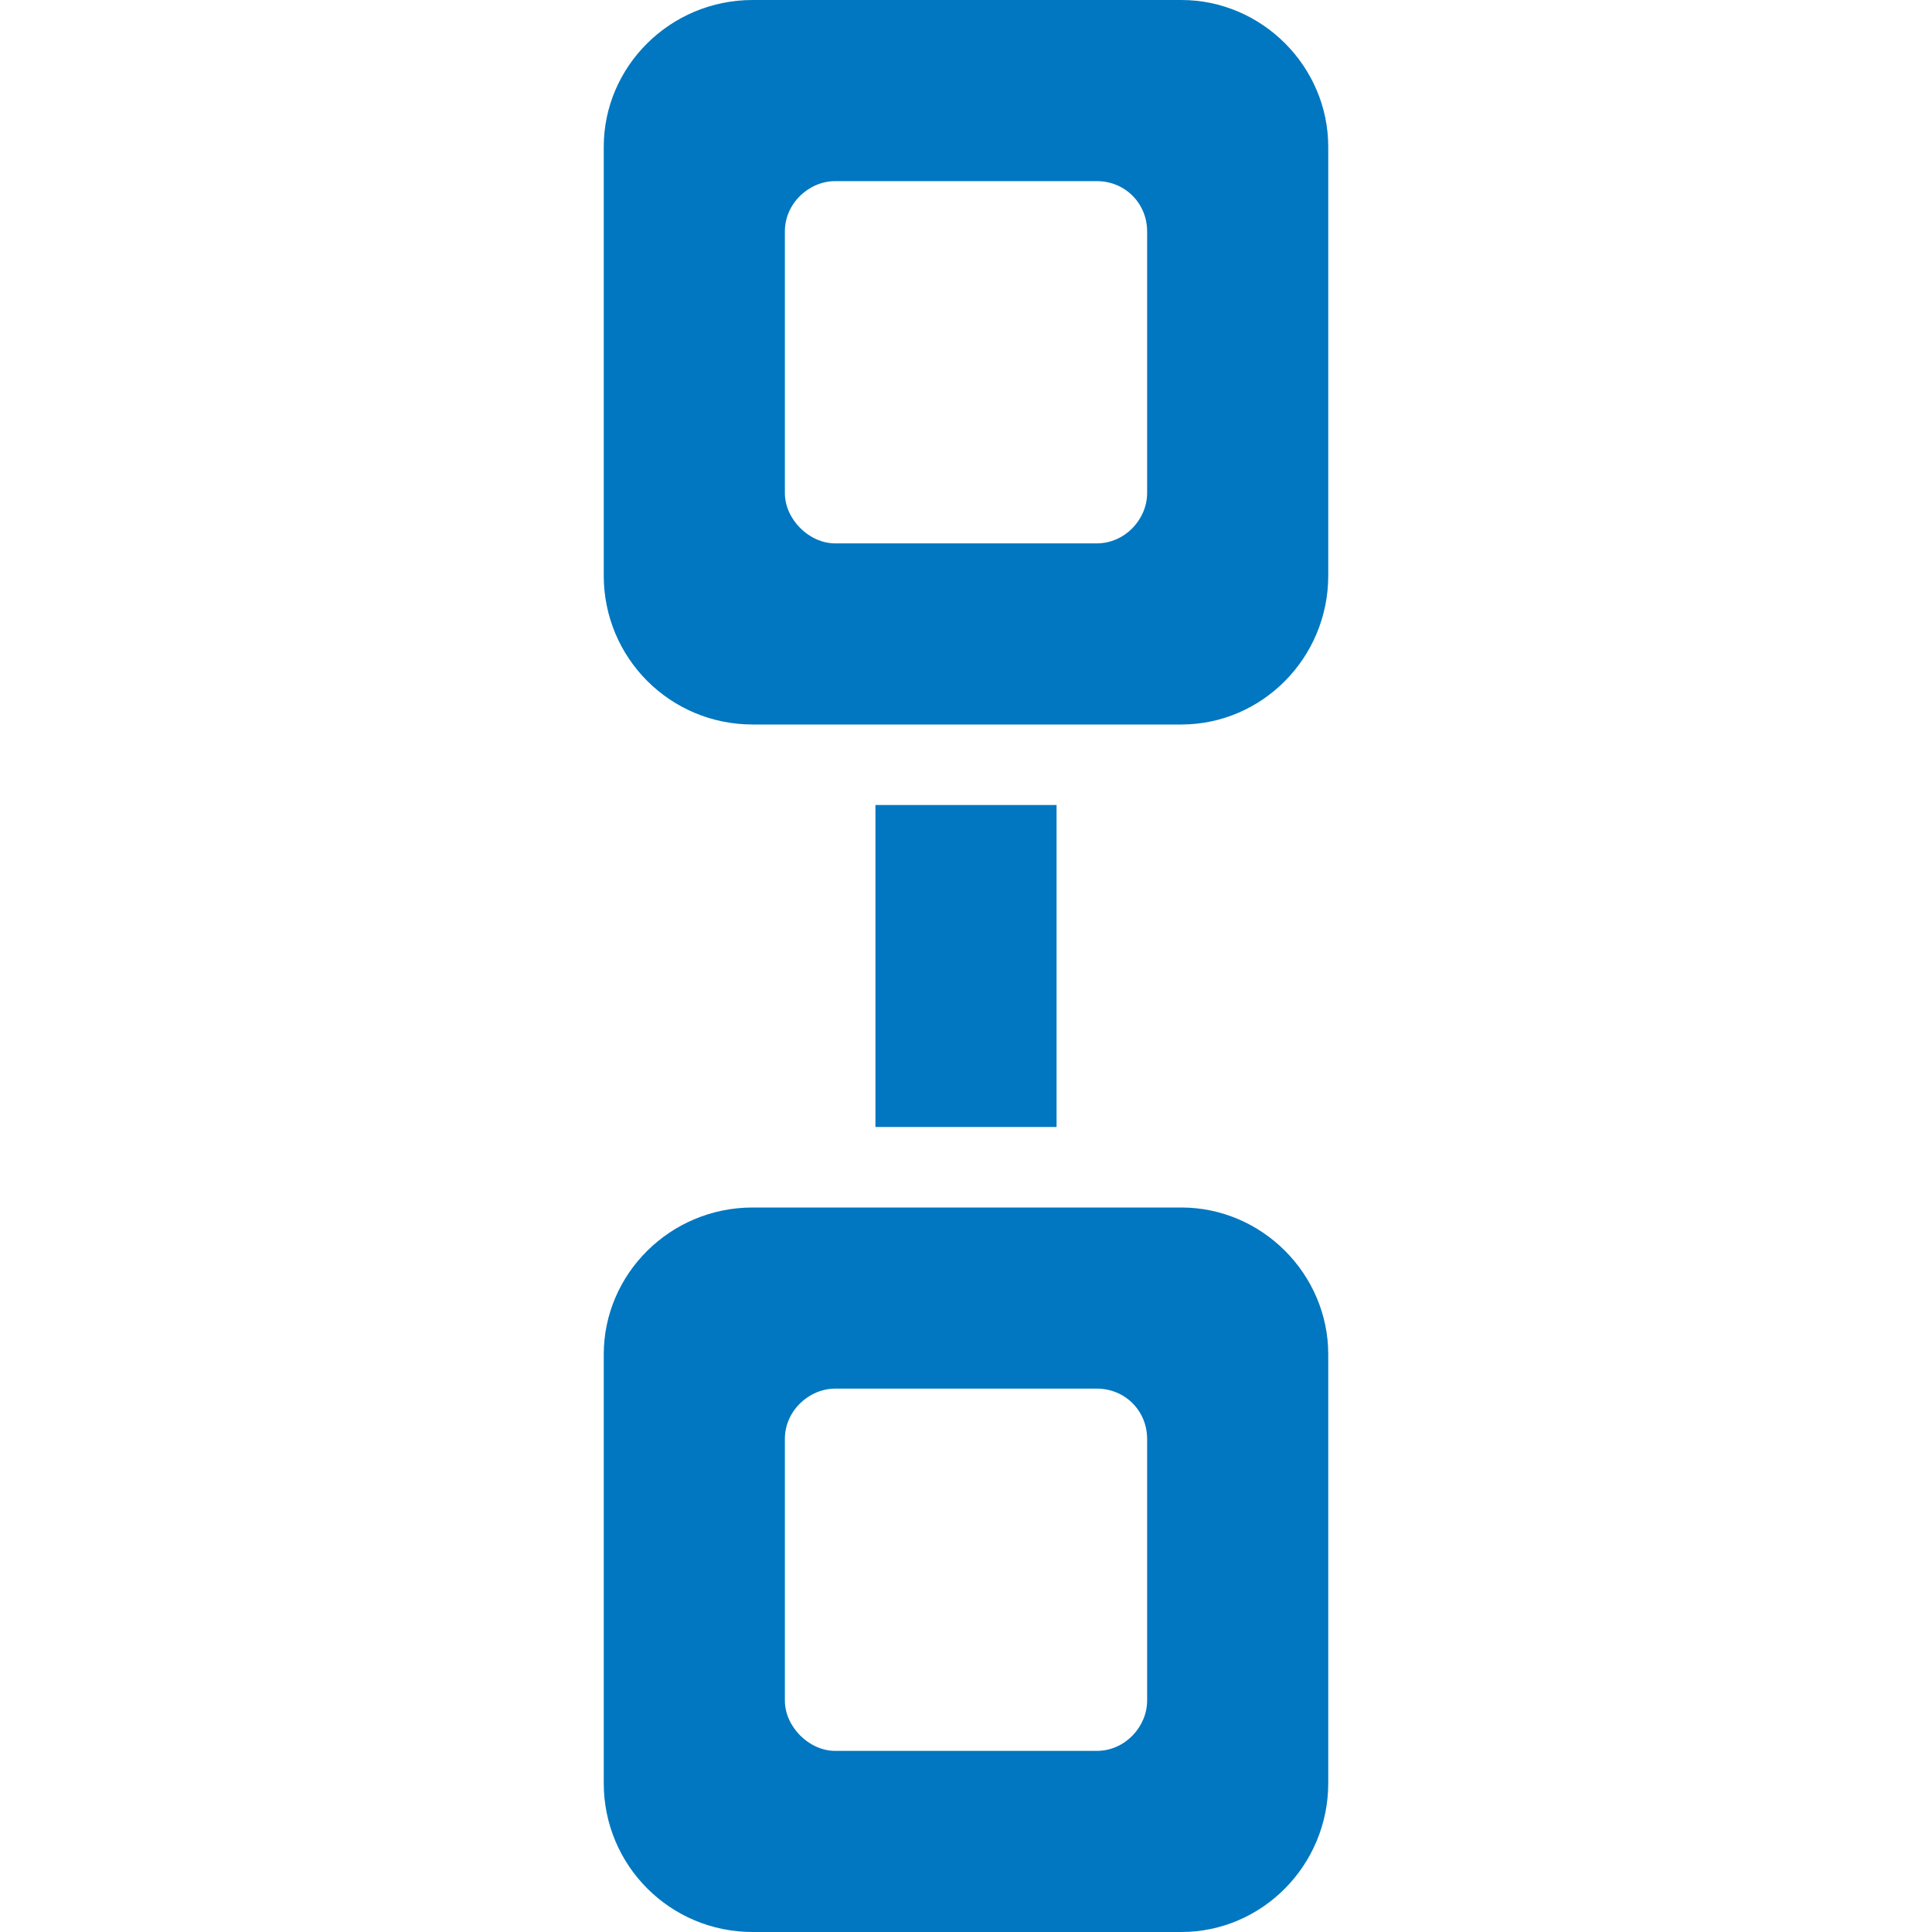
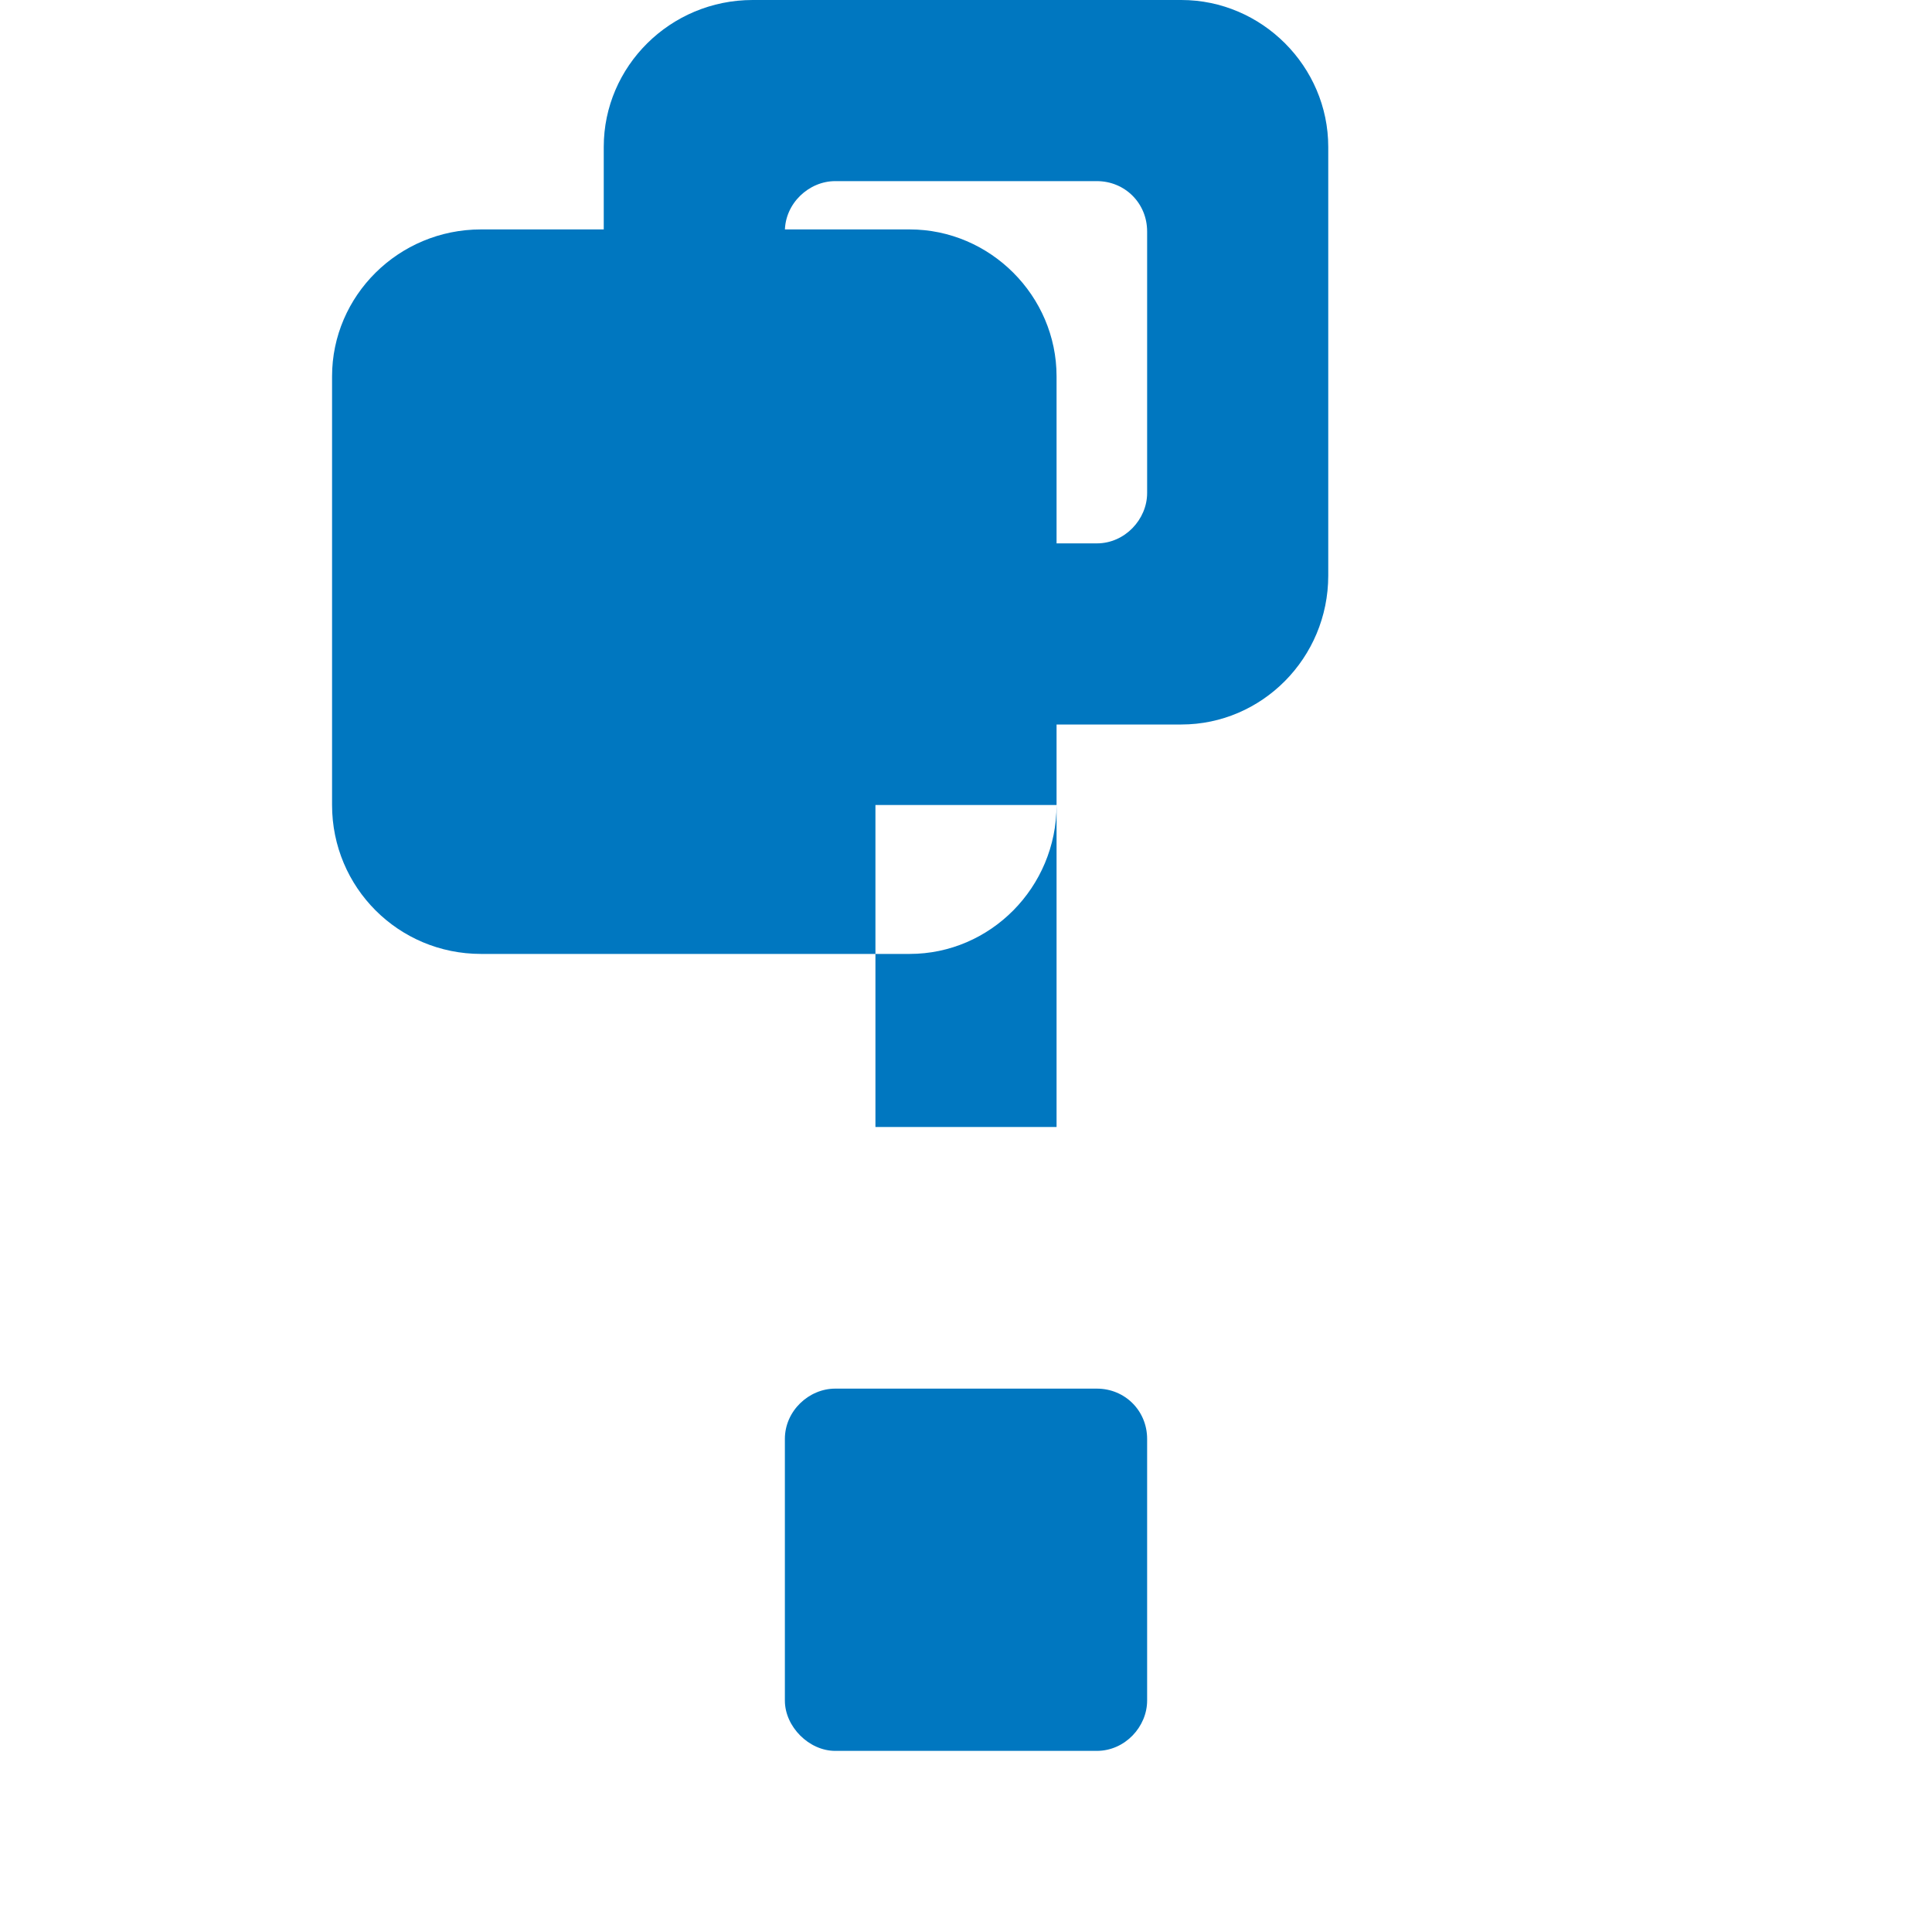
<svg xmlns="http://www.w3.org/2000/svg" version="1.1" x="0px" y="0px" width="960px" height="960px" viewBox="0 0 960 960" enable-background="new 0 0 1920 1080" xml:space="preserve">
  <g id="6">
-     <path id="31" style="fill:#0077c0" d="M660 674v213c0 40 -33 73 -73 73h-213c-41 0 -74 -33 -74 -73v-213c0 -41 33 -74 74 -74h213c40 0 73 33 73 74zM415 870h130c14 0 25 -11 25 -25v-130c0 -13 -11 -25 -25 -25h-130c-13 0 -25 12 -25 25v130c0 14 12 25 25 25zM525 560v-160h-90v160h90zM660 74v213 c0 40 -33 73 -73 73h-213c-41 0 -74 -33 -74 -73v-213c0 -41 33 -74 74 -74h213c40 0 73 33 73 74zM415 270h130c14 0 25 -11 25 -25v-130c0 -13 -11 -25 -25 -25h-130c-13 0 -25 12 -25 25v130c0 14 12 25 25 25z" transform="translate(0, 960) scale(1, -1)" />
+     <path id="31" style="fill:#0077c0" d="M660 674v213c0 40 -33 73 -73 73h-213c-41 0 -74 -33 -74 -73v-213c0 -41 33 -74 74 -74h213c40 0 73 33 73 74zM415 870h130c14 0 25 -11 25 -25v-130c0 -13 -11 -25 -25 -25h-130c-13 0 -25 12 -25 25v130c0 14 12 25 25 25zM525 560v-160h-90v160h90zv213 c0 40 -33 73 -73 73h-213c-41 0 -74 -33 -74 -73v-213c0 -41 33 -74 74 -74h213c40 0 73 33 73 74zM415 270h130c14 0 25 -11 25 -25v-130c0 -13 -11 -25 -25 -25h-130c-13 0 -25 12 -25 25v130c0 14 12 25 25 25z" transform="translate(0, 960) scale(1, -1)" />
  </g>
</svg>